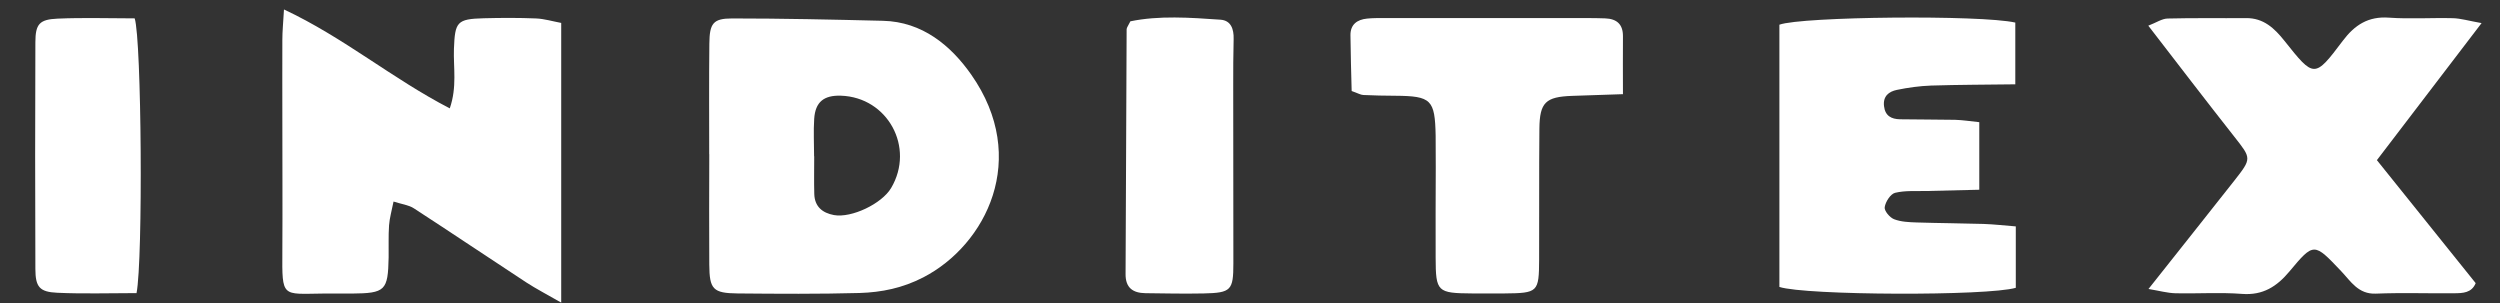
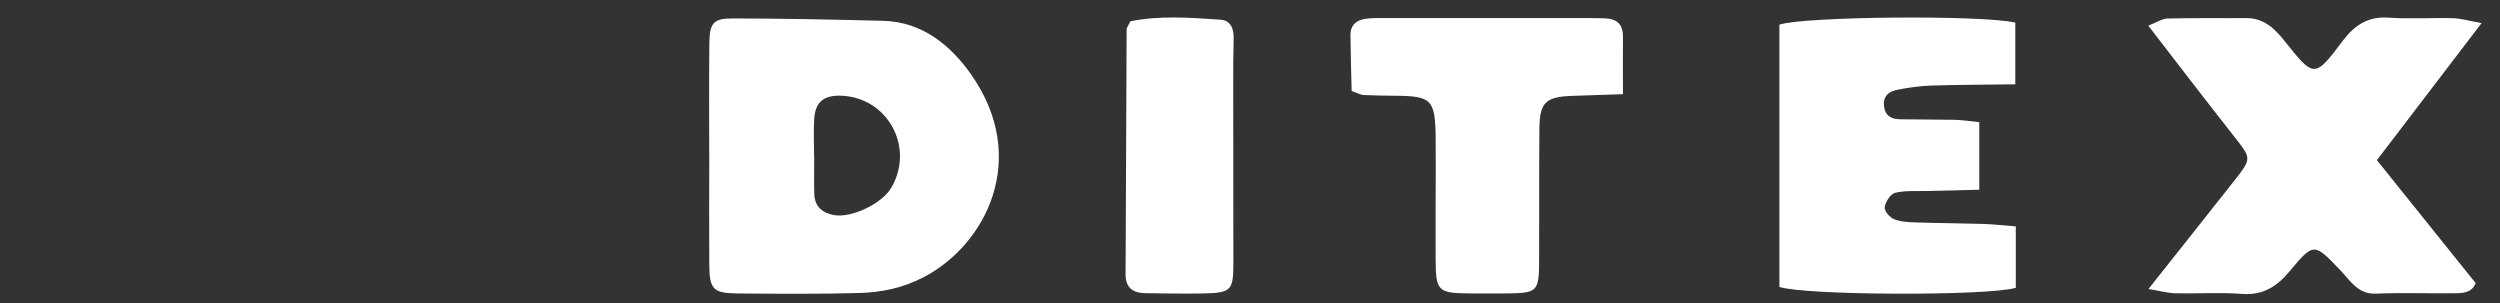
<svg xmlns="http://www.w3.org/2000/svg" width="66" height="8" viewBox="0 0 66 8" fill="none">
  <rect x="0" y="0" width="66" height="8" fill="#333333" stroke="none" />
  <path d="M18.723 4.07C18.723 3.098 18.716 2.126 18.727 1.154C18.732 0.617 18.825 0.487 19.329 0.487C20.656 0.487 21.983 0.517 23.309 0.549C24.352 0.573 25.105 1.207 25.64 1.969C27.194 4.184 26.027 6.468 24.376 7.322C23.828 7.605 23.276 7.717 22.694 7.735C21.622 7.764 20.549 7.757 19.477 7.747C18.821 7.74 18.73 7.638 18.725 6.985C18.718 6.014 18.723 5.041 18.725 4.07H18.723ZM21.494 4.126H21.495C21.495 4.458 21.488 4.79 21.497 5.12C21.506 5.453 21.711 5.622 22.017 5.678C22.482 5.761 23.281 5.378 23.526 4.963C24.159 3.894 23.437 2.566 22.198 2.526C21.749 2.512 21.525 2.693 21.495 3.134C21.473 3.464 21.492 3.796 21.492 4.128L21.494 4.126Z" fill="white" />
-   <path d="M10.39 5.318C10.341 5.566 10.285 5.755 10.271 5.949C10.251 6.23 10.265 6.511 10.26 6.792C10.243 7.675 10.174 7.742 9.282 7.75C9.026 7.752 8.771 7.749 8.516 7.75C7.442 7.761 7.446 7.865 7.454 6.653C7.461 5.476 7.454 4.3 7.454 3.123C7.454 2.433 7.451 1.741 7.454 1.051C7.454 0.826 7.477 0.603 7.497 0.25C9.075 0.989 10.348 2.071 11.874 2.861C12.07 2.294 11.967 1.785 11.984 1.291C12.011 0.575 12.063 0.501 12.773 0.482C13.232 0.47 13.693 0.468 14.152 0.487C14.371 0.496 14.587 0.563 14.816 0.605V7.989C14.438 7.772 14.156 7.626 13.891 7.454C12.901 6.806 11.92 6.145 10.928 5.501C10.791 5.411 10.609 5.392 10.386 5.32L10.39 5.318Z" fill="white" />
  <path d="M65.512 0.612C64.532 1.894 63.646 3.055 62.75 4.228C63.635 5.329 64.487 6.391 65.358 7.475C65.252 7.735 65.016 7.74 64.793 7.742C64.103 7.749 63.413 7.724 62.724 7.752C62.258 7.772 62.061 7.426 61.807 7.159C61.089 6.403 61.087 6.393 60.439 7.169C60.108 7.564 59.741 7.801 59.191 7.759C58.607 7.714 58.017 7.756 57.43 7.742C57.218 7.736 57.008 7.677 56.72 7.629C57.526 6.611 58.259 5.692 58.986 4.769C59.45 4.178 59.438 4.184 58.986 3.609C58.239 2.661 57.507 1.704 56.715 0.678C56.929 0.596 57.076 0.492 57.227 0.489C57.915 0.471 58.606 0.484 59.296 0.478C59.757 0.473 60.046 0.747 60.307 1.075C61.092 2.062 61.101 2.071 61.851 1.075C62.165 0.659 62.522 0.427 63.067 0.466C63.626 0.506 64.191 0.466 64.753 0.48C64.963 0.485 65.17 0.549 65.514 0.61L65.512 0.612Z" fill="white" />
  <path d="M52.253 3.228V5.009C51.773 5.02 51.322 5.03 50.87 5.042C50.59 5.05 50.299 5.025 50.032 5.09C49.91 5.12 49.778 5.325 49.756 5.469C49.74 5.564 49.889 5.743 50.003 5.787C50.187 5.859 50.402 5.866 50.604 5.873C51.191 5.892 51.78 5.894 52.367 5.912C52.642 5.921 52.917 5.954 53.217 5.977V7.598C52.477 7.817 47.665 7.801 46.976 7.575V0.652C47.565 0.436 52.293 0.389 53.204 0.596V2.226C52.447 2.236 51.715 2.236 50.982 2.259C50.679 2.27 50.374 2.312 50.078 2.373C49.868 2.417 49.707 2.536 49.738 2.802C49.768 3.062 49.934 3.144 50.159 3.149C50.644 3.158 51.13 3.153 51.615 3.163C51.813 3.169 52.009 3.2 52.251 3.225L52.253 3.228Z" fill="white" />
  <path d="M35.684 2.408C35.673 1.934 35.656 1.43 35.652 0.926C35.651 0.643 35.831 0.517 36.089 0.491C36.241 0.475 36.395 0.477 36.548 0.477C38.337 0.477 40.126 0.477 41.915 0.477C42.068 0.477 42.222 0.48 42.375 0.485C42.678 0.496 42.848 0.636 42.846 0.958C42.841 1.439 42.846 1.92 42.846 2.486C42.35 2.503 41.926 2.515 41.504 2.531C40.804 2.556 40.647 2.703 40.64 3.399C40.629 4.551 40.638 5.701 40.633 6.853C40.629 7.717 40.603 7.738 39.711 7.747C39.431 7.749 39.148 7.749 38.868 7.747C37.943 7.74 37.904 7.705 37.901 6.807C37.897 6.014 37.902 5.222 37.904 4.428C37.904 4.147 37.904 3.864 37.901 3.583C37.883 2.63 37.787 2.535 36.835 2.528C36.555 2.526 36.273 2.522 35.992 2.508C35.92 2.505 35.849 2.461 35.684 2.403V2.408Z" fill="white" />
  <path d="M29.841 0.563C30.6 0.406 31.413 0.464 32.221 0.52C32.499 0.54 32.575 0.768 32.568 1.03C32.557 1.439 32.557 1.85 32.557 2.259C32.557 3.822 32.561 5.385 32.561 6.95C32.561 7.666 32.503 7.731 31.774 7.747C31.262 7.757 30.751 7.747 30.239 7.74C29.911 7.735 29.711 7.601 29.715 7.232C29.727 5.081 29.732 2.928 29.743 0.775C29.743 0.729 29.783 0.684 29.843 0.561L29.841 0.563Z" fill="white" />
-   <path d="M3.605 7.738C2.888 7.738 2.2 7.761 1.514 7.729C1.045 7.708 0.936 7.578 0.934 7.104C0.926 5.106 0.926 3.109 0.934 1.111C0.936 0.635 1.041 0.513 1.518 0.492C2.203 0.462 2.89 0.485 3.556 0.485C3.738 1.053 3.778 6.837 3.605 7.736V7.738Z" fill="white" />
</svg>